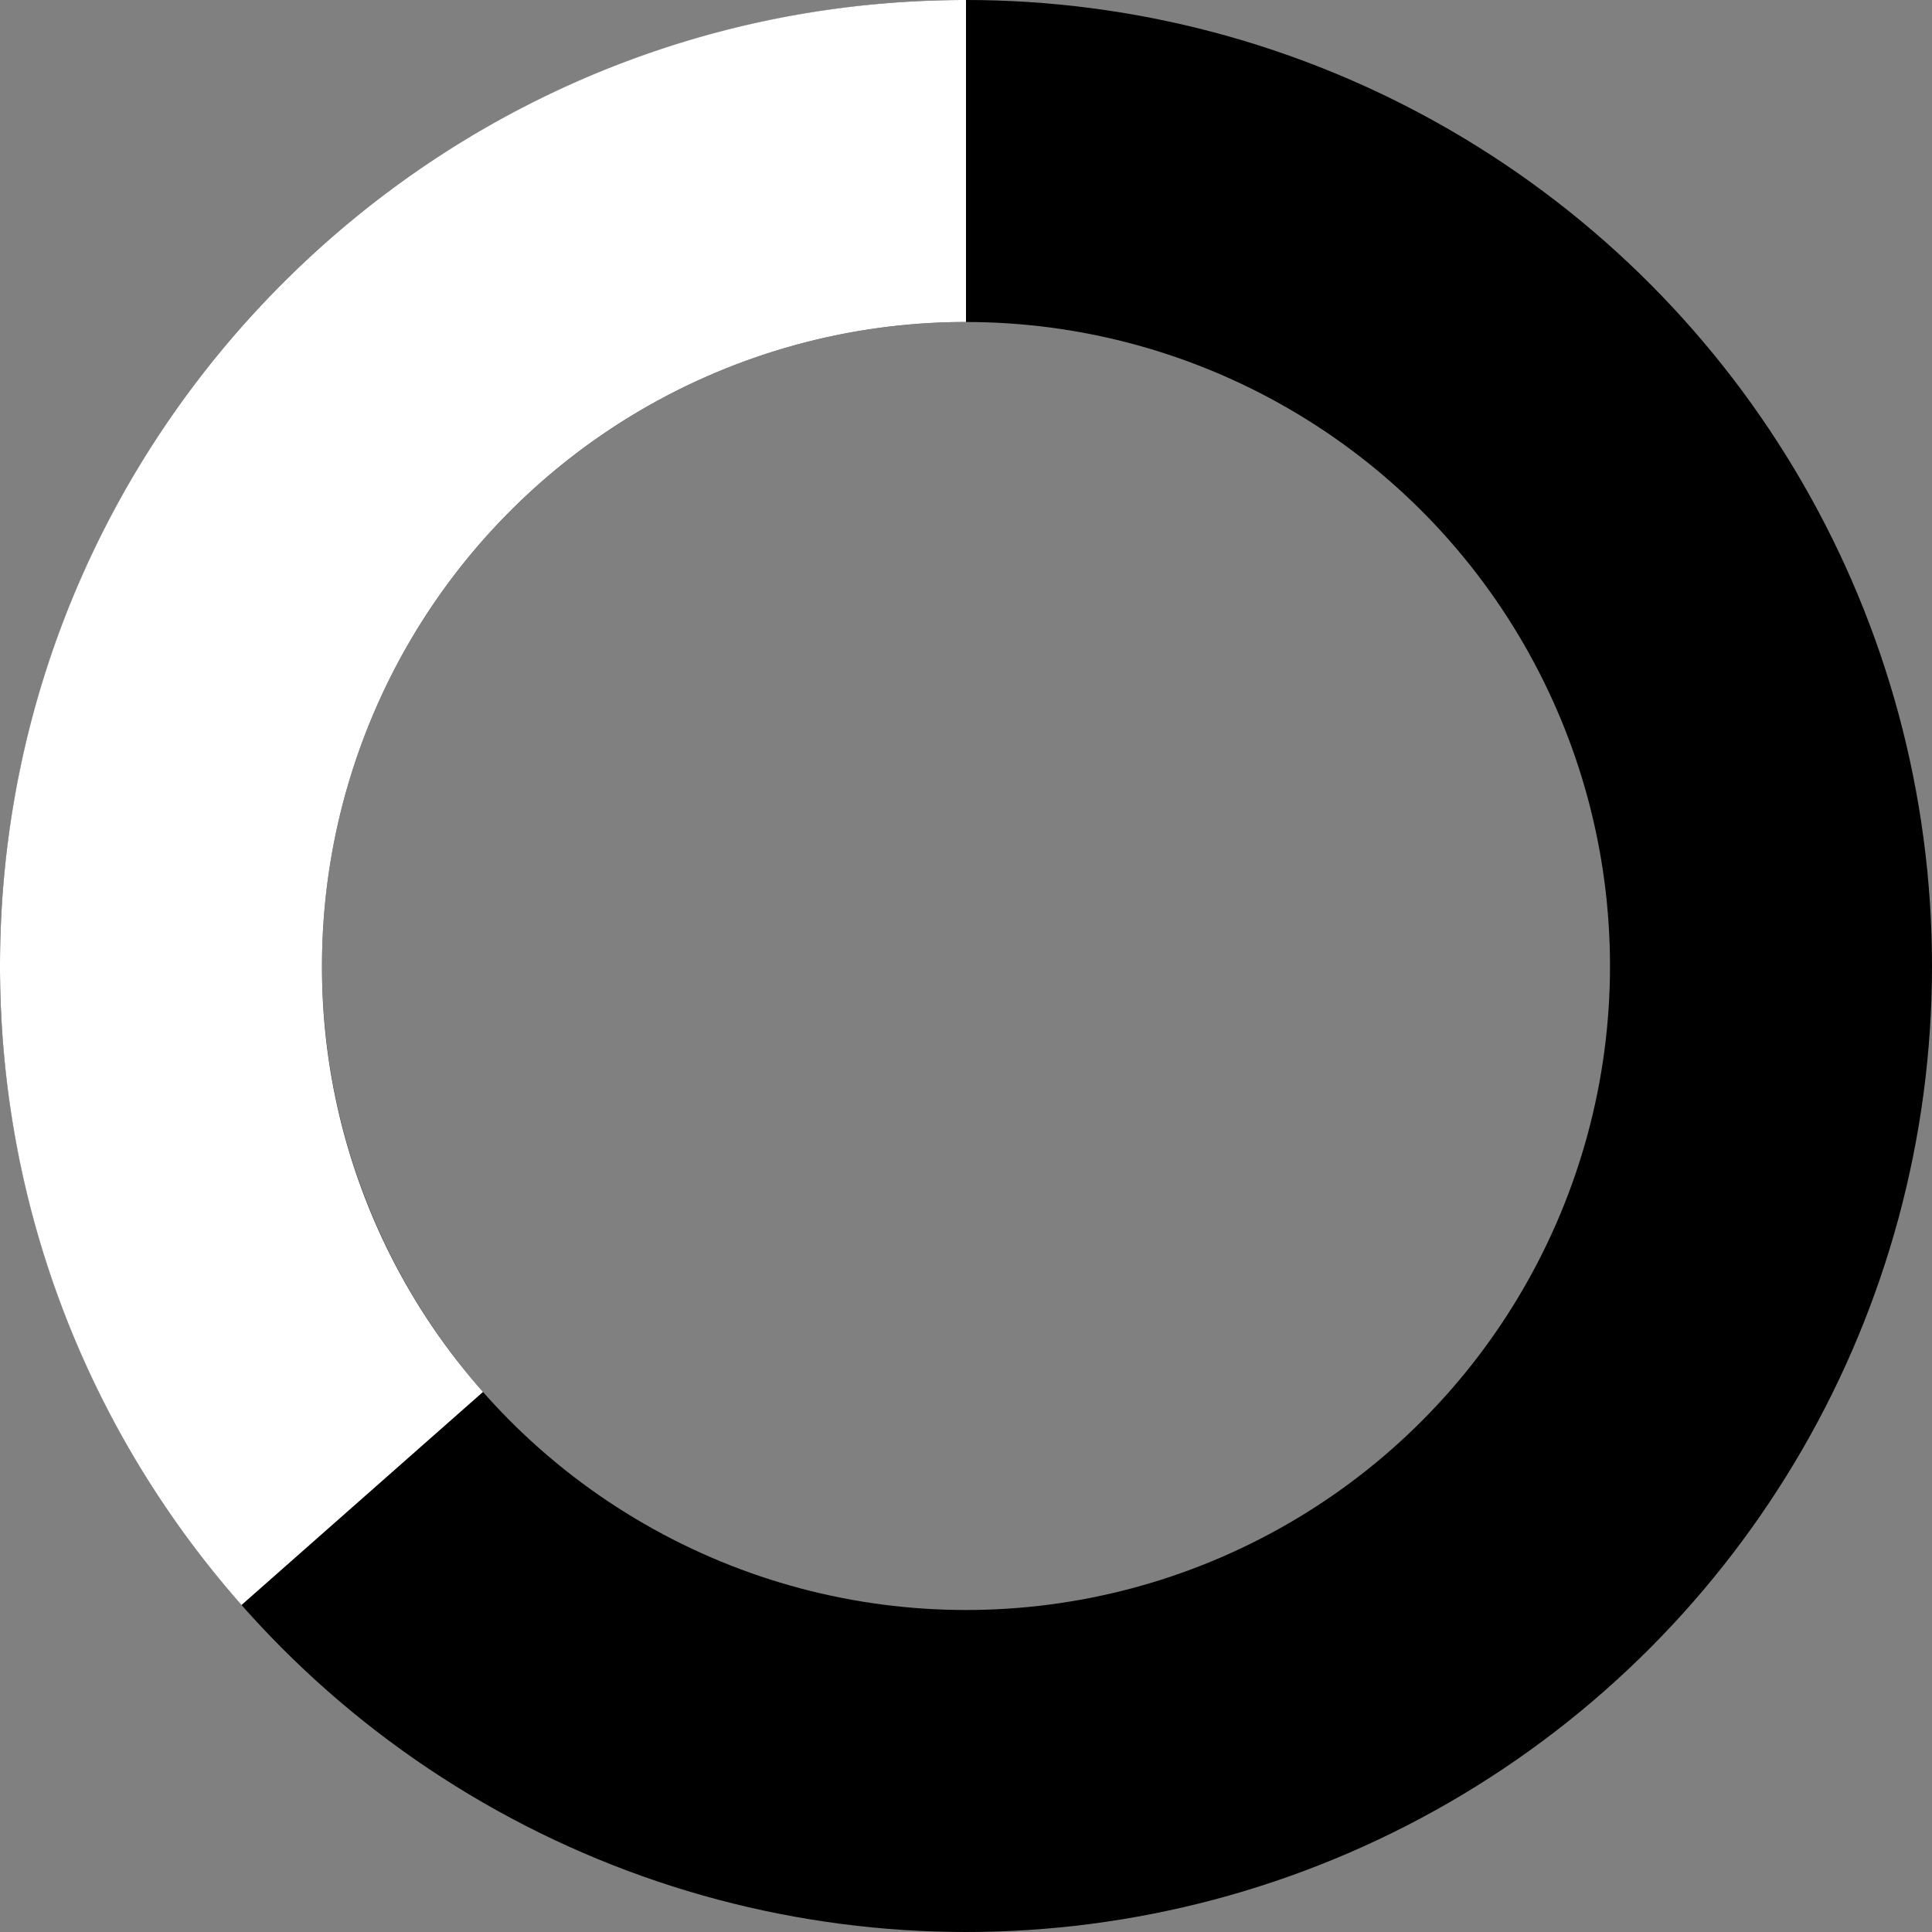
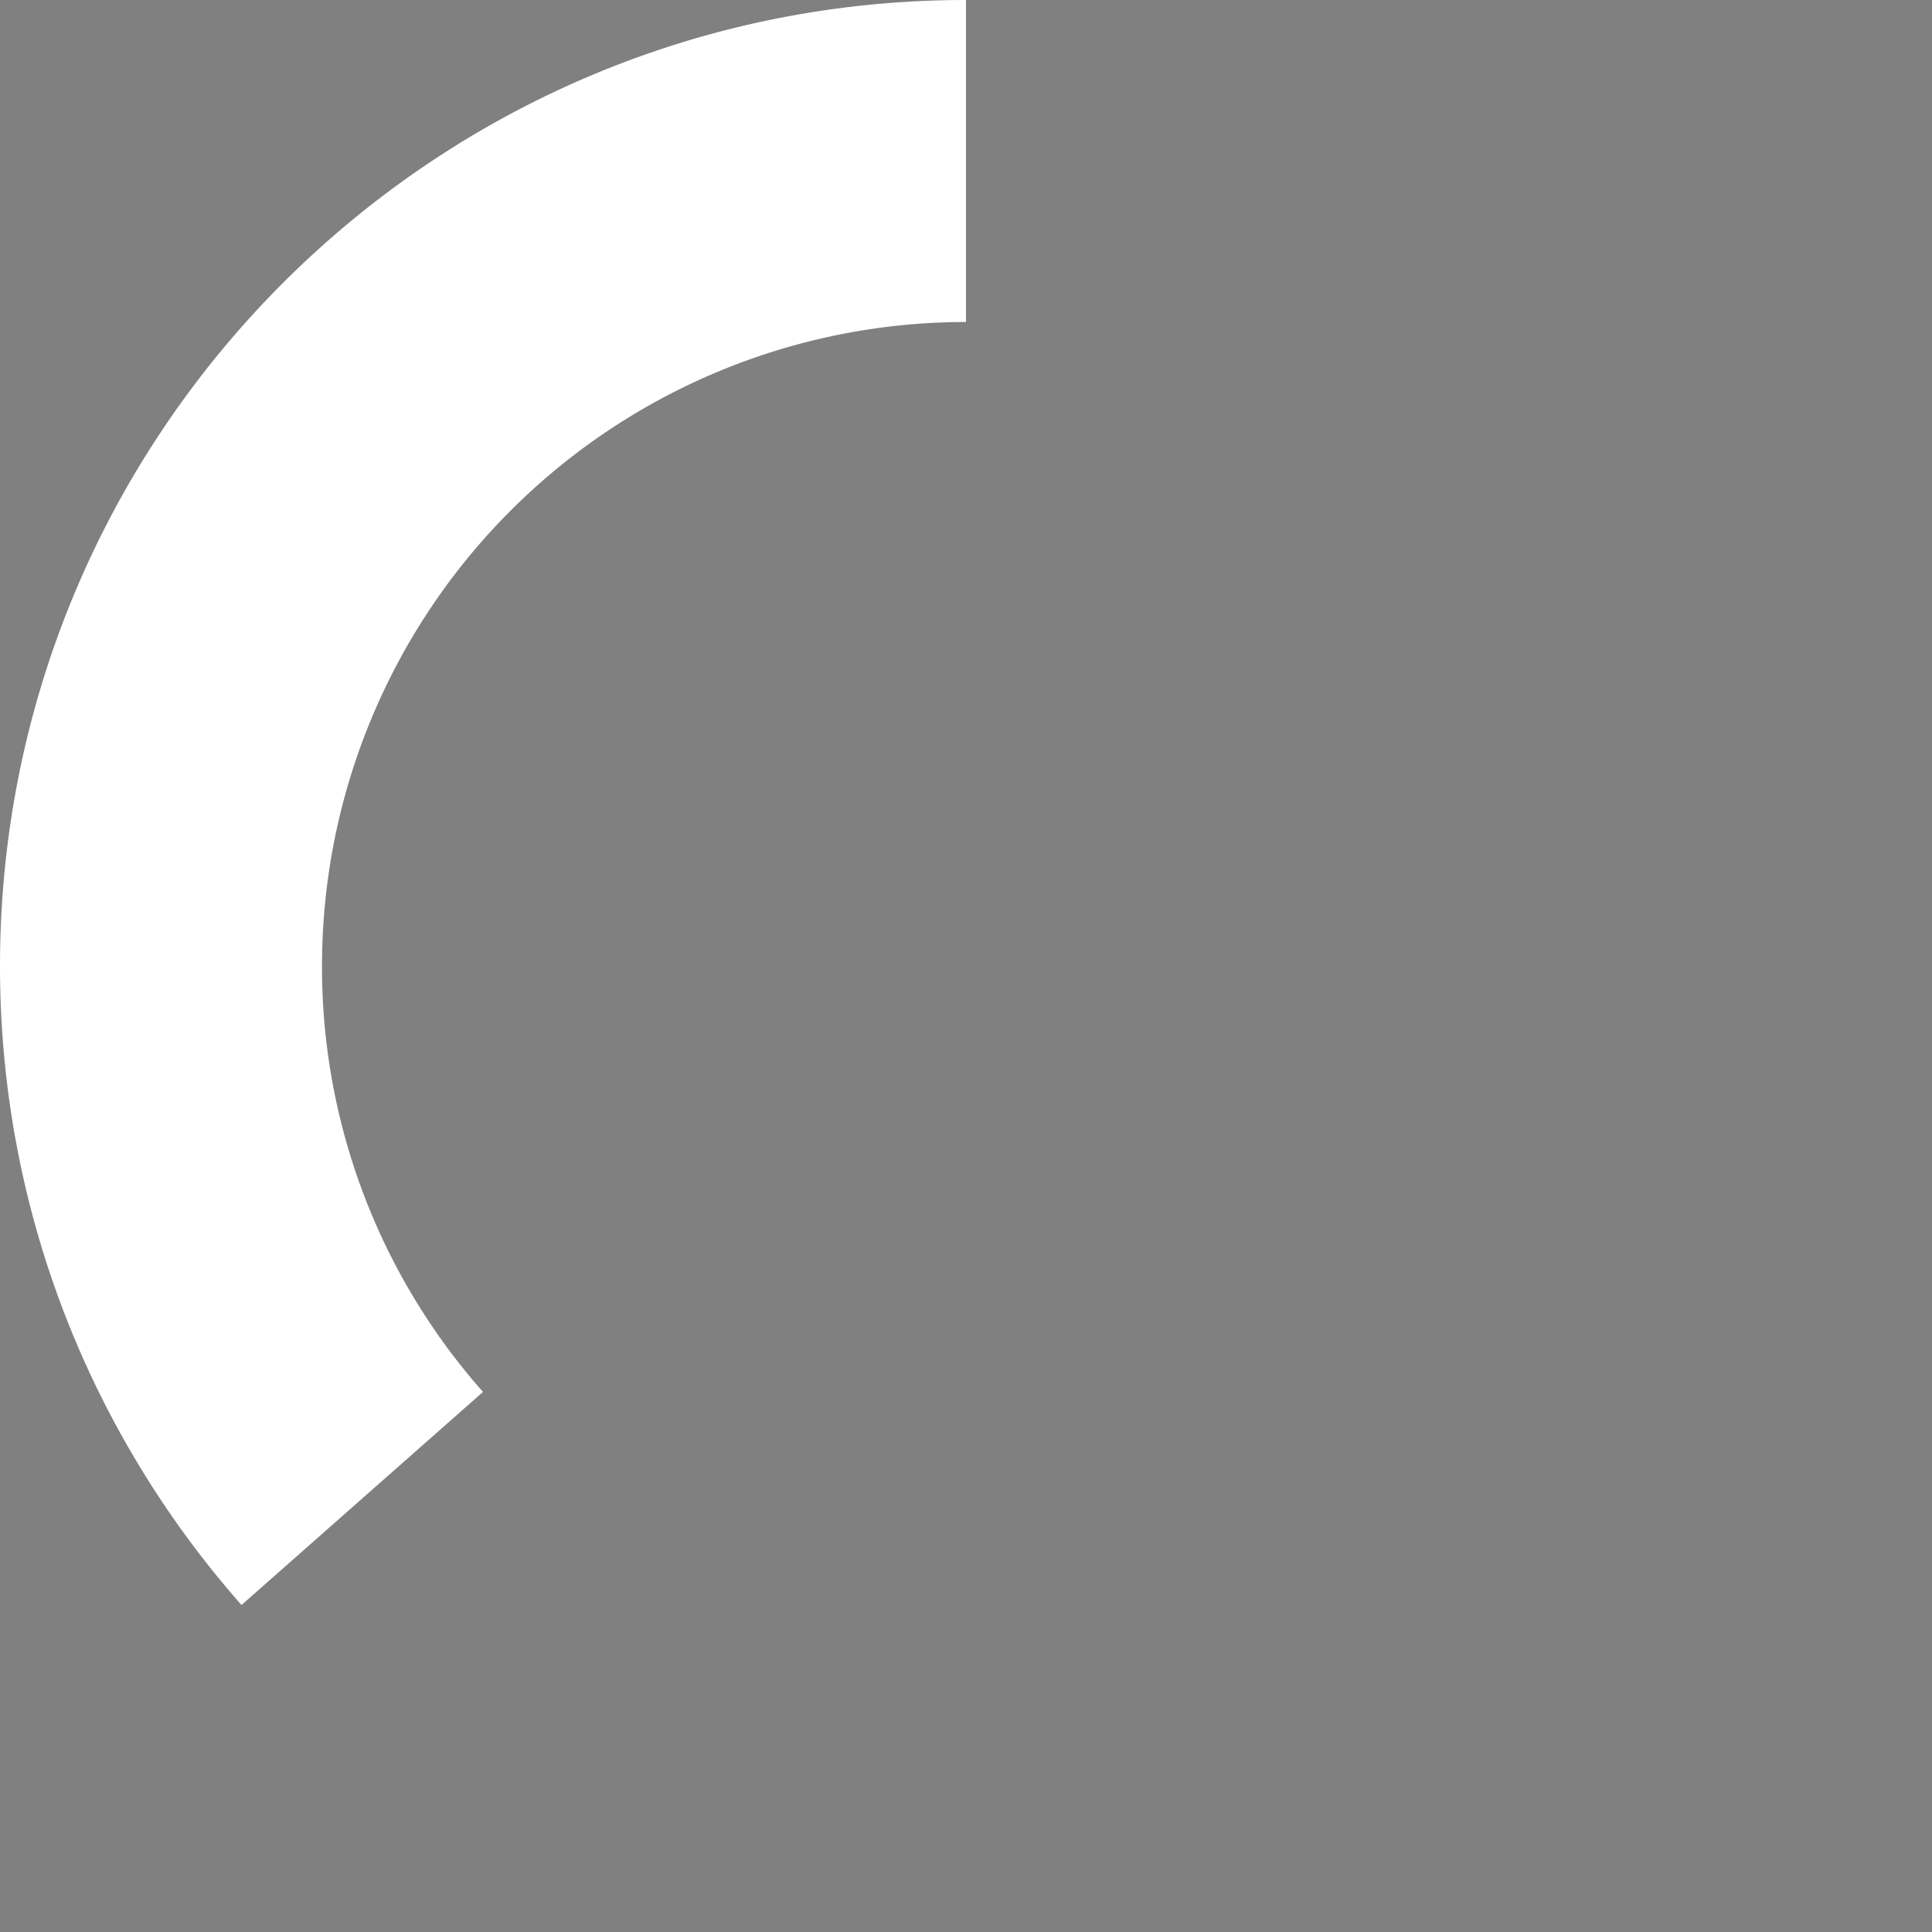
<svg xmlns="http://www.w3.org/2000/svg" class="h-5 w-5 text-white" fill="none" viewBox="0 0 24 24">
  <rect x="0" y="0" width="24" height="24" fill="#808080" stroke="none" />
-   <circle class="opacity-25" cx="12" cy="12" r="10" stroke="#000000" stroke-width="4" />
  <path class="opacity-75" fill="#ffffff" d="M4 12a8 8 0 018-8V0C5.373 0 0 5.373 0 12h4zm2 5.291A7.962 7.962 0 014 12H0c0 3.042 1.135 5.824 3 7.938l3-2.647z" />
</svg>